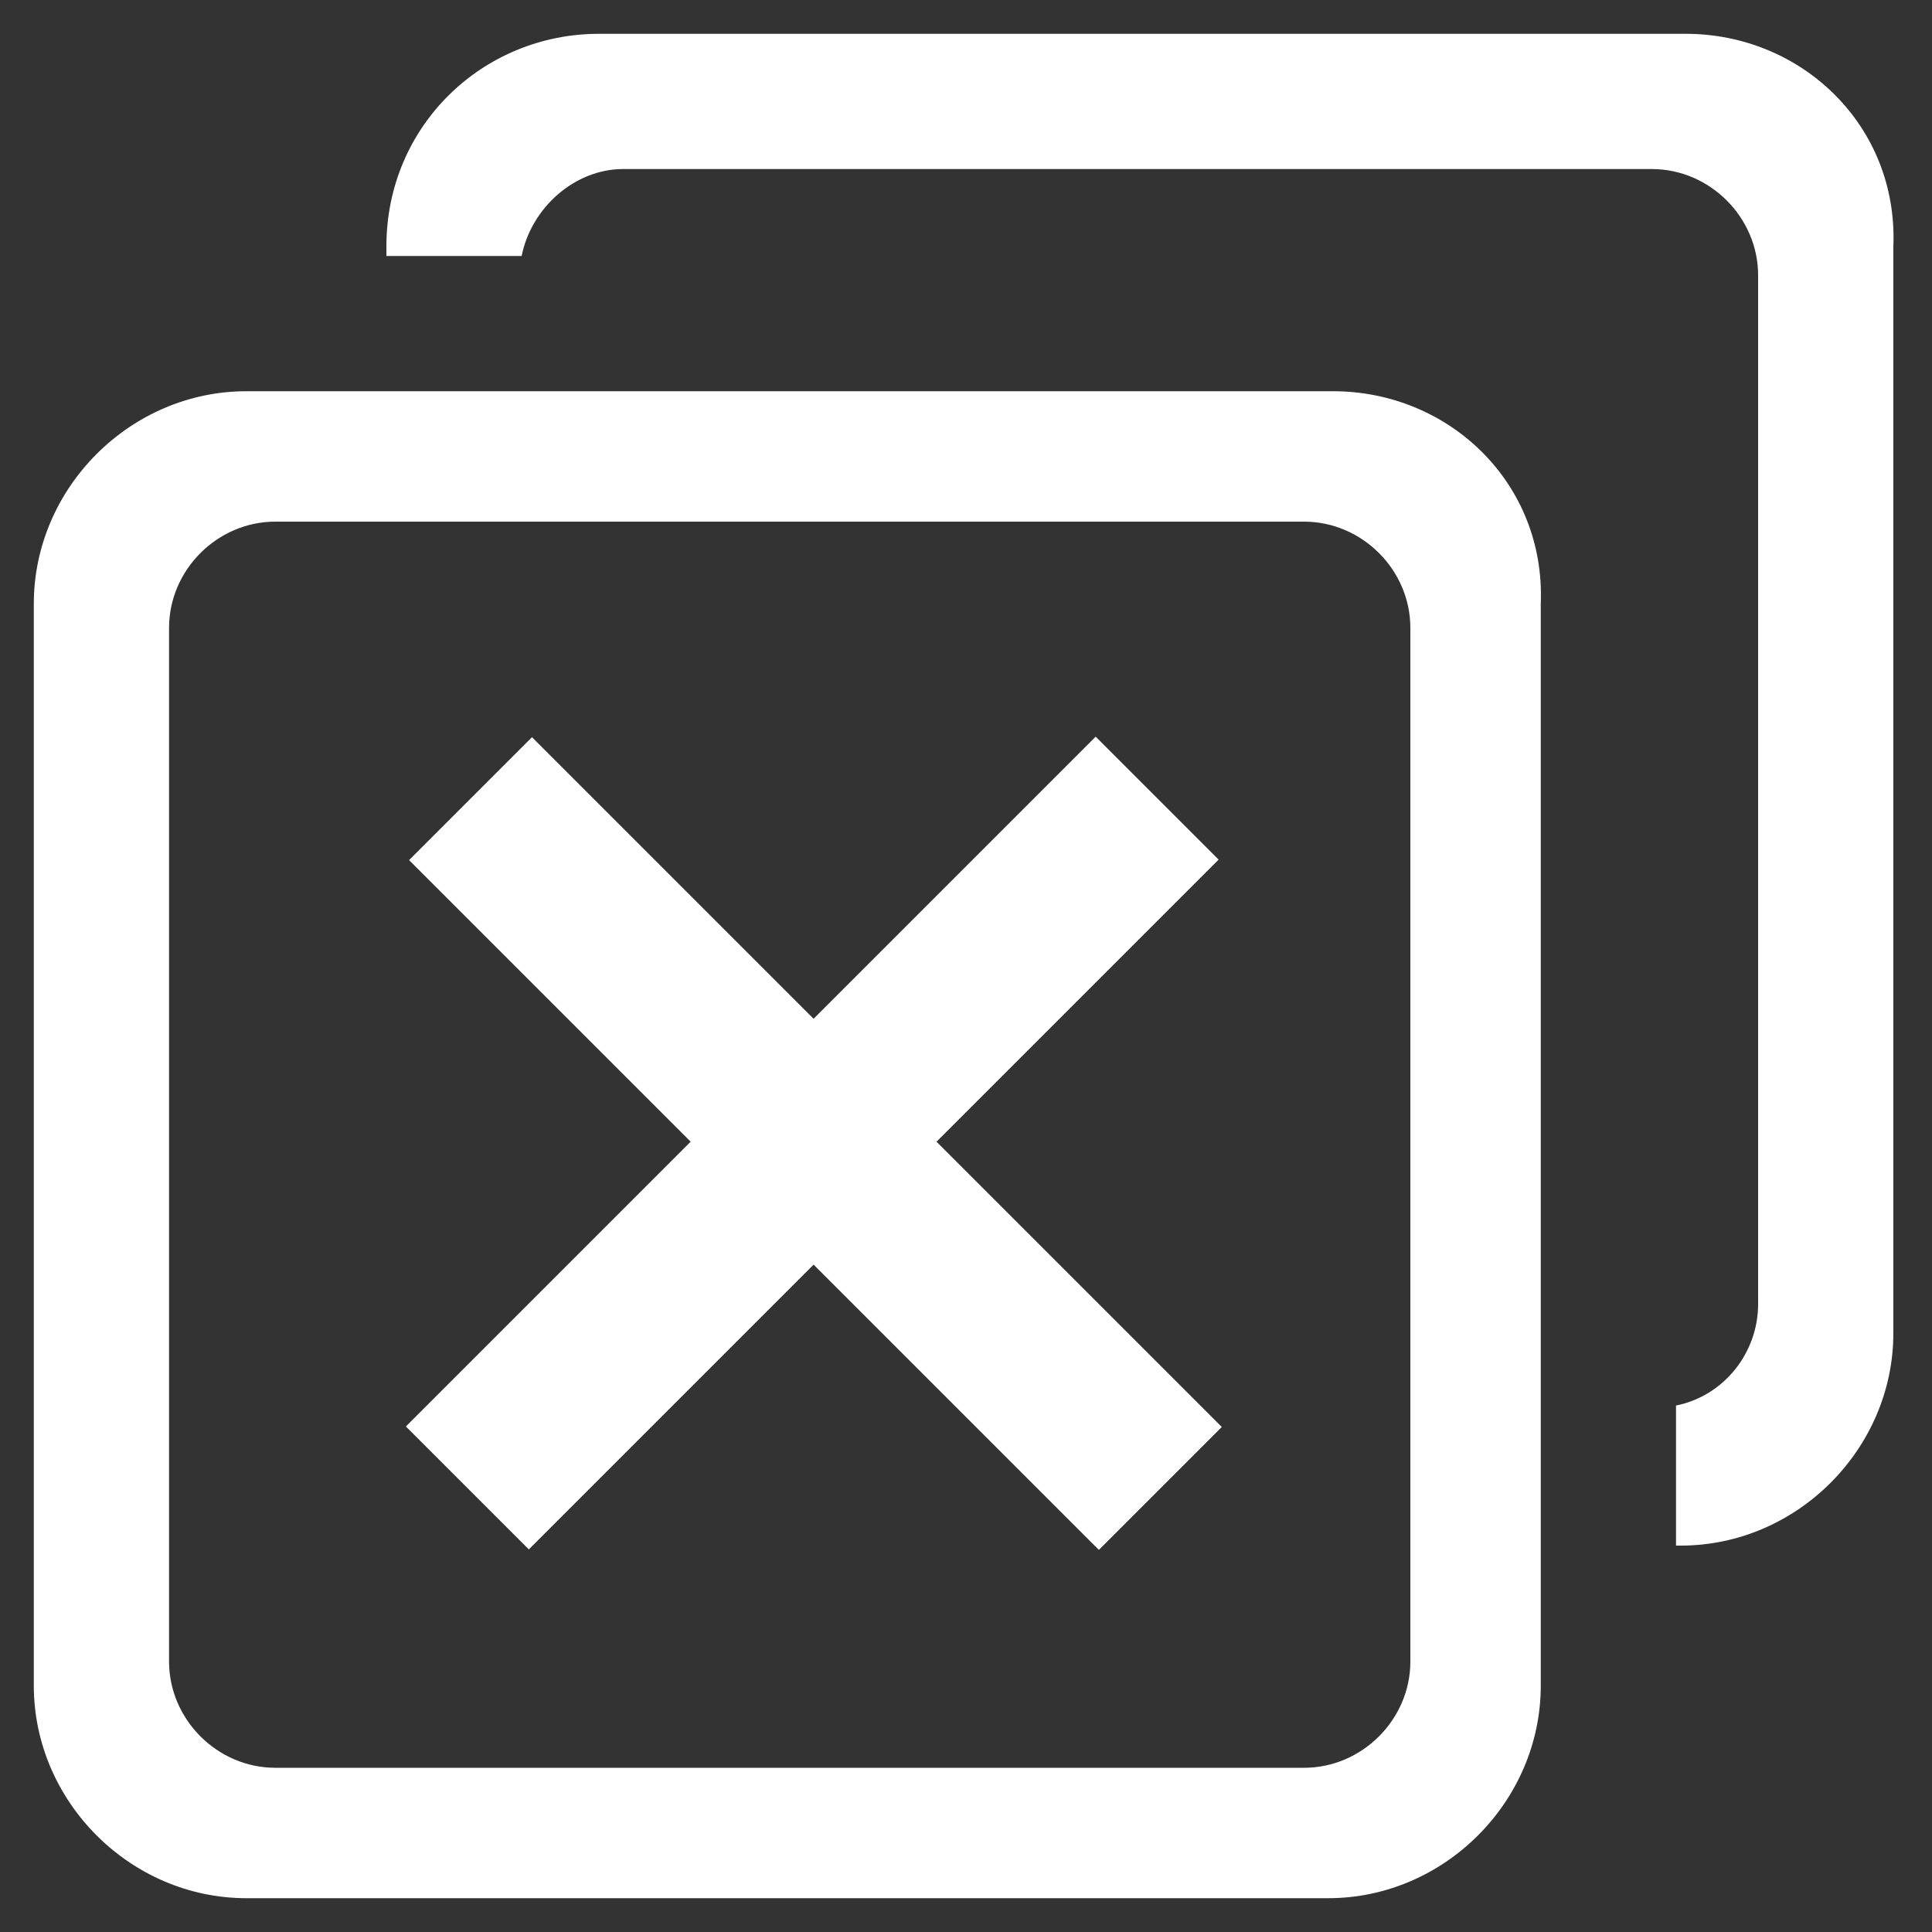
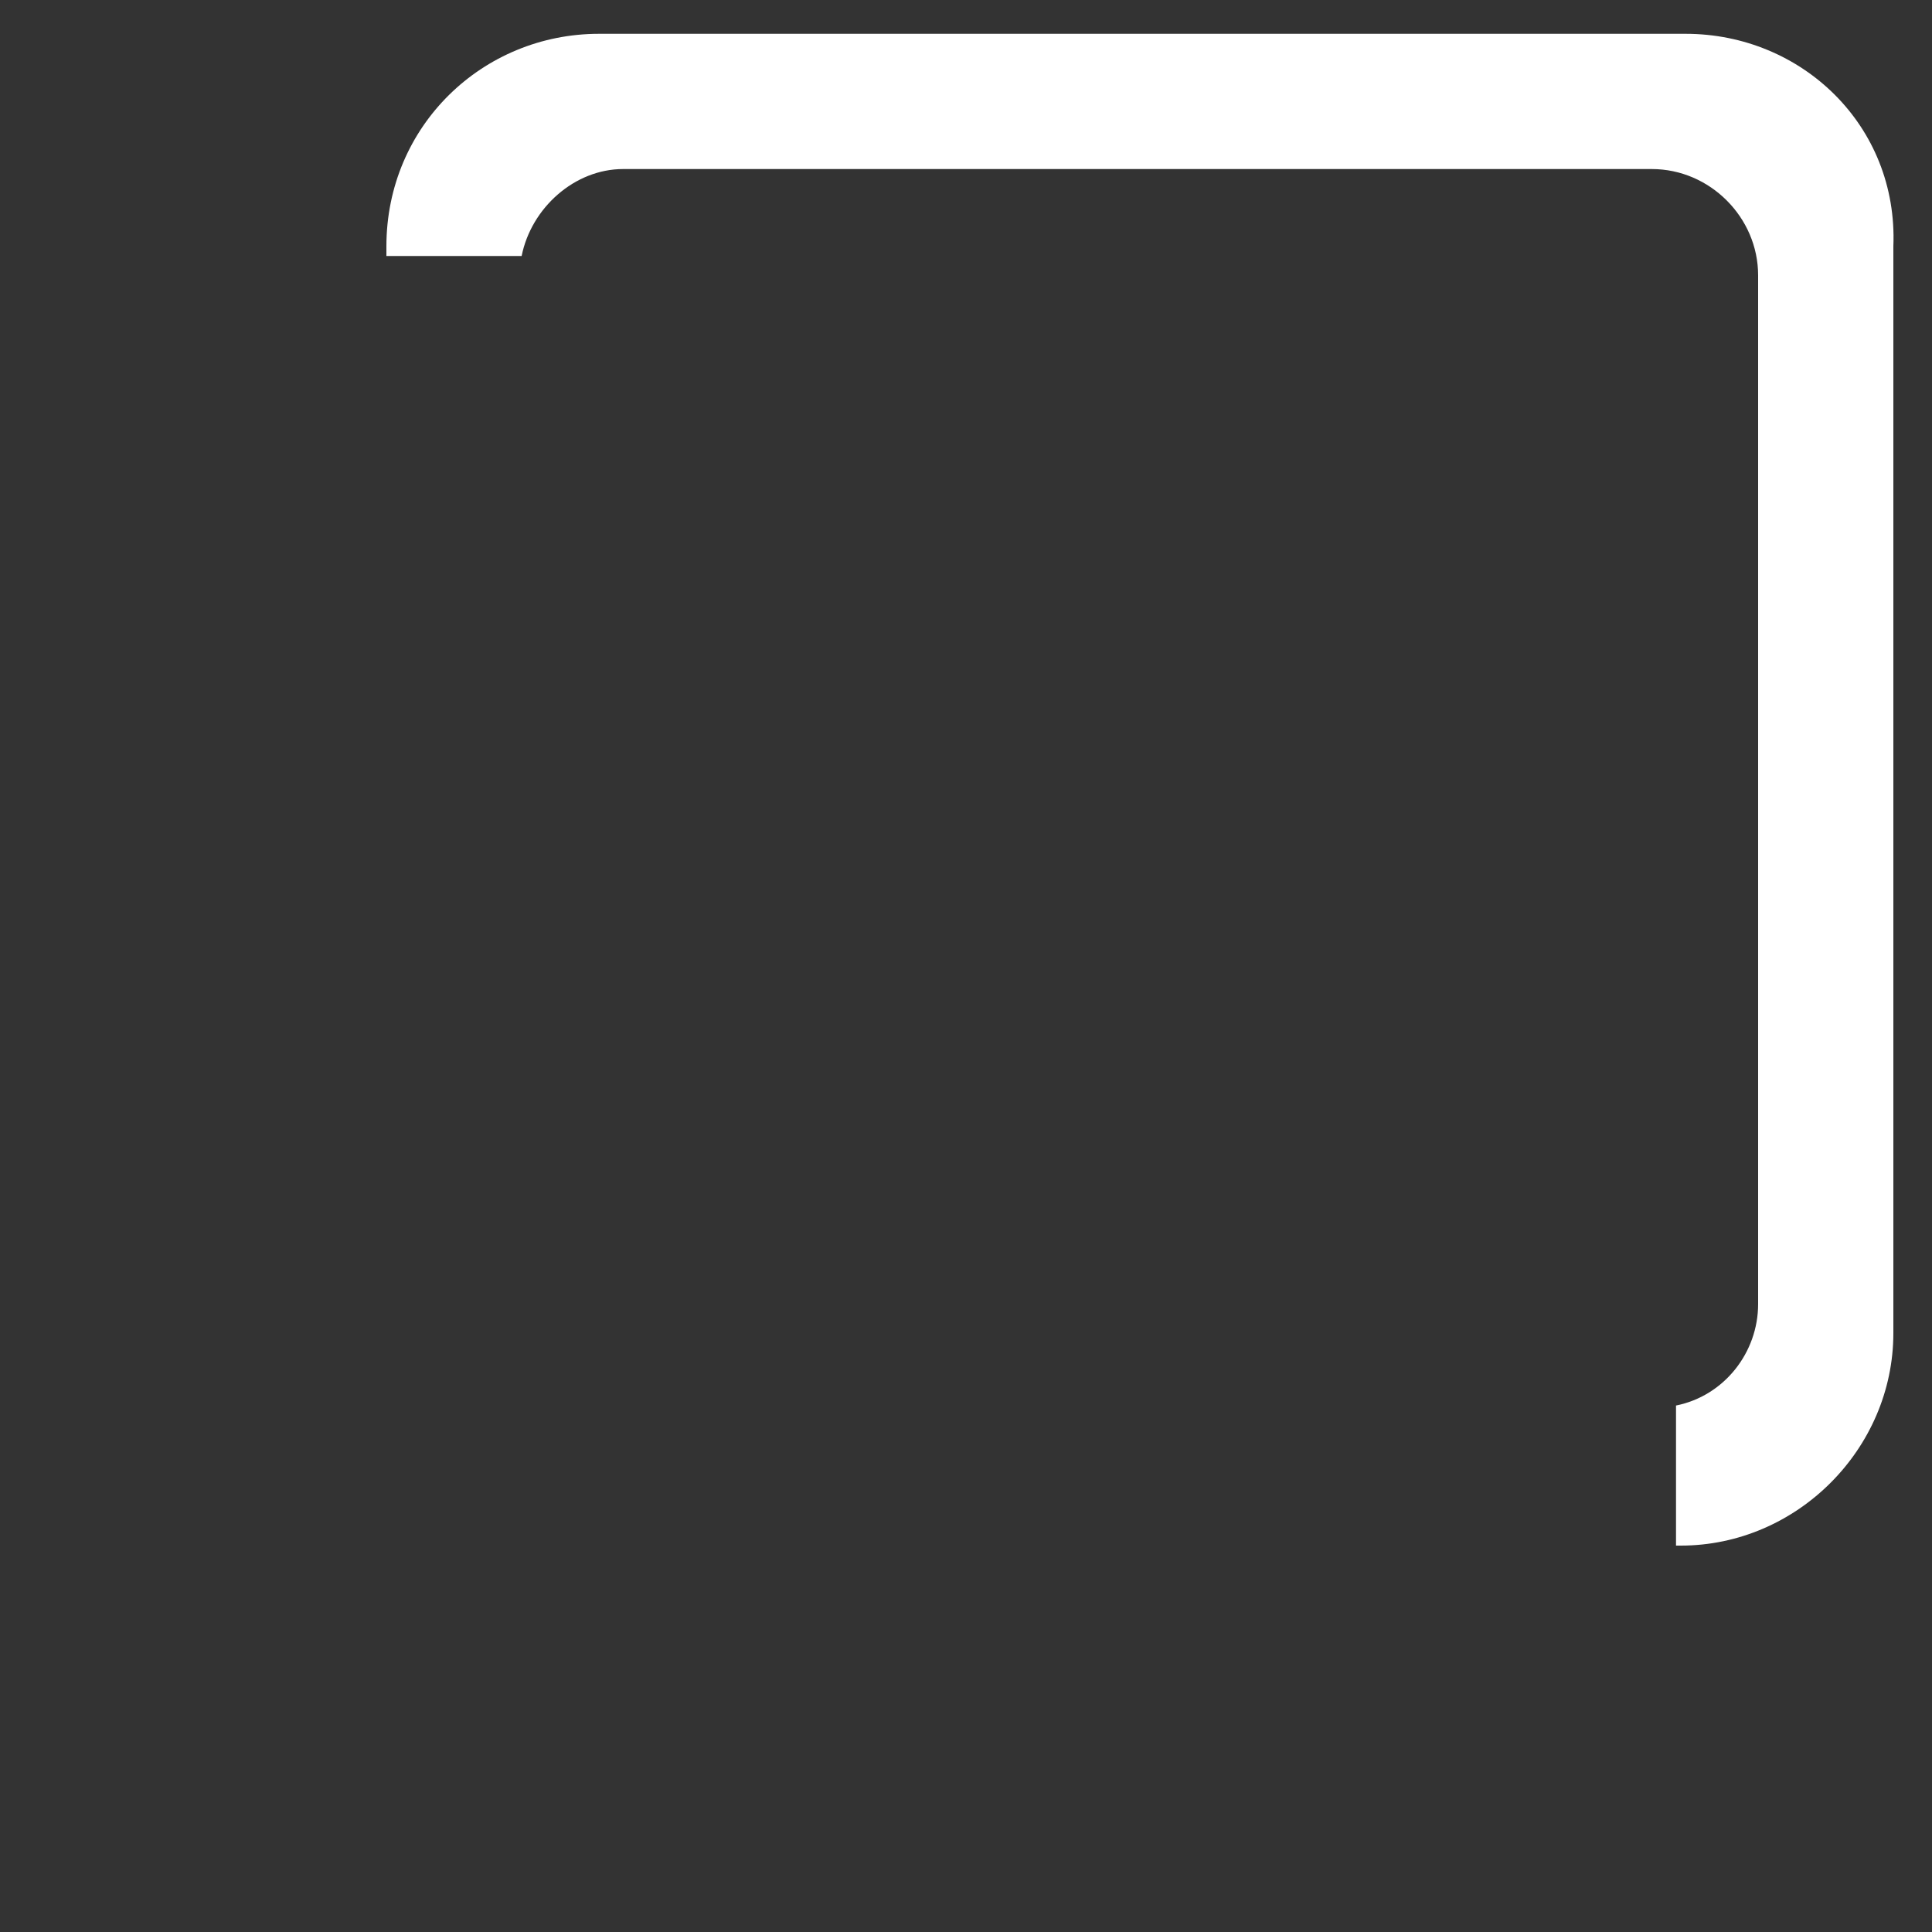
<svg xmlns="http://www.w3.org/2000/svg" version="1.1" id="Layer_1" x="0px" y="0px" width="40px" height="40px" viewBox="0 0 40 40" enable-background="new 0 0 40 40" xml:space="preserve">
  <rect x="0" y="0" width="40" height="40" fill="#333333" stroke="none" />
-   <path fill="#FFFFFF" d="M27.6,8.1H5.1c-2.4,0-4.4,2-4.4,4.4v22.4c0,2.4,2,4.4,4.4,4.4h22.4c2.4,0,4.4-2,4.4-4.4V12.5  C32,10,30,8.1,27.6,8.1z M29.2,34.4c0,1.2-1,2.2-2.2,2.2H5.7c-1.2,0-2.2-1-2.2-2.2V13c0-1.2,1-2.2,2.2-2.2H27c1.2,0,2.2,1,2.2,2.2  V34.4z" />
  <path fill="#FFFFFF" d="M34.9,0.7H12.4C10,0.7,8,2.6,8,5.1v0.2h2.8c0.2-1,1.1-1.8,2.1-1.8h21.3c1.2,0,2.2,1,2.2,2.2V27  c0,1-0.7,1.9-1.7,2.1v2.9h0.1c2.4,0,4.4-2,4.4-4.4V5.1C39.3,2.6,37.3,0.7,34.9,0.7z" />
-   <rect x="15" y="13.6" transform="matrix(0.707 0.707 -0.707 0.707 21.695 -4.968)" fill="#FFFFFF" width="3.6" height="20.2" />
-   <rect x="15" y="13.6" transform="matrix(-0.707 0.707 -0.707 -0.707 45.516 28.554)" fill="#FFFFFF" width="3.6" height="20.2" />
</svg>